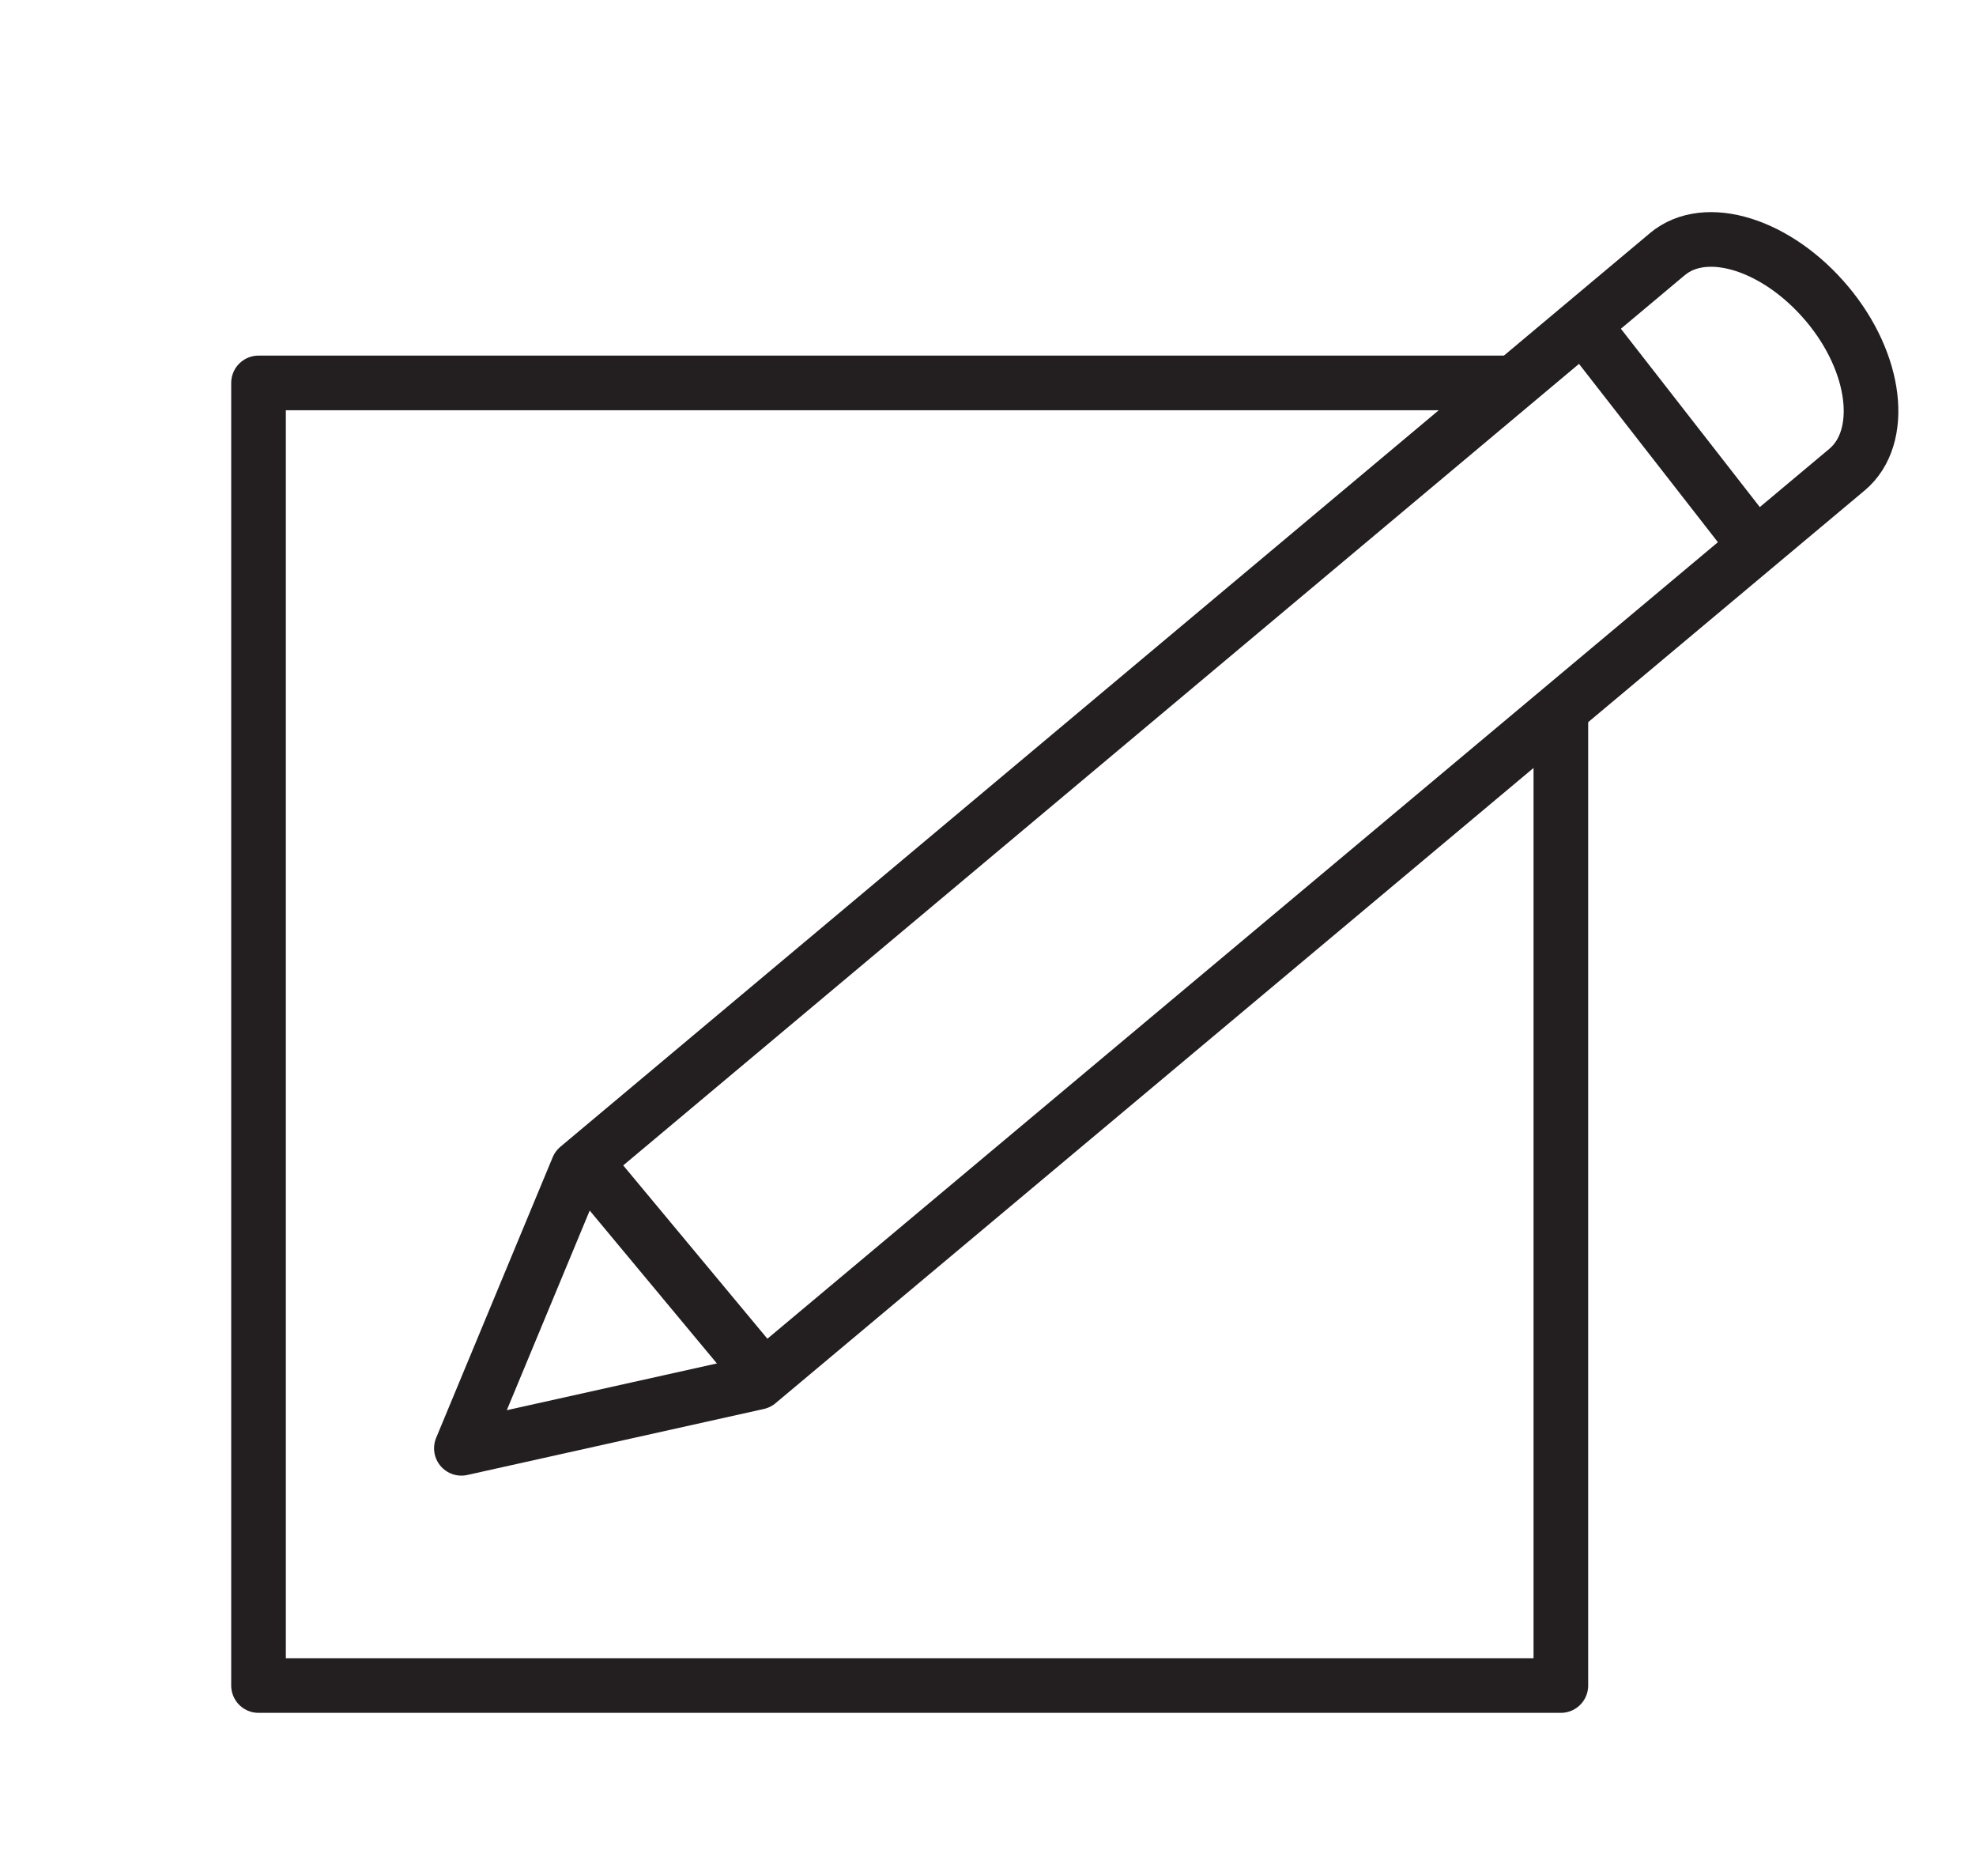
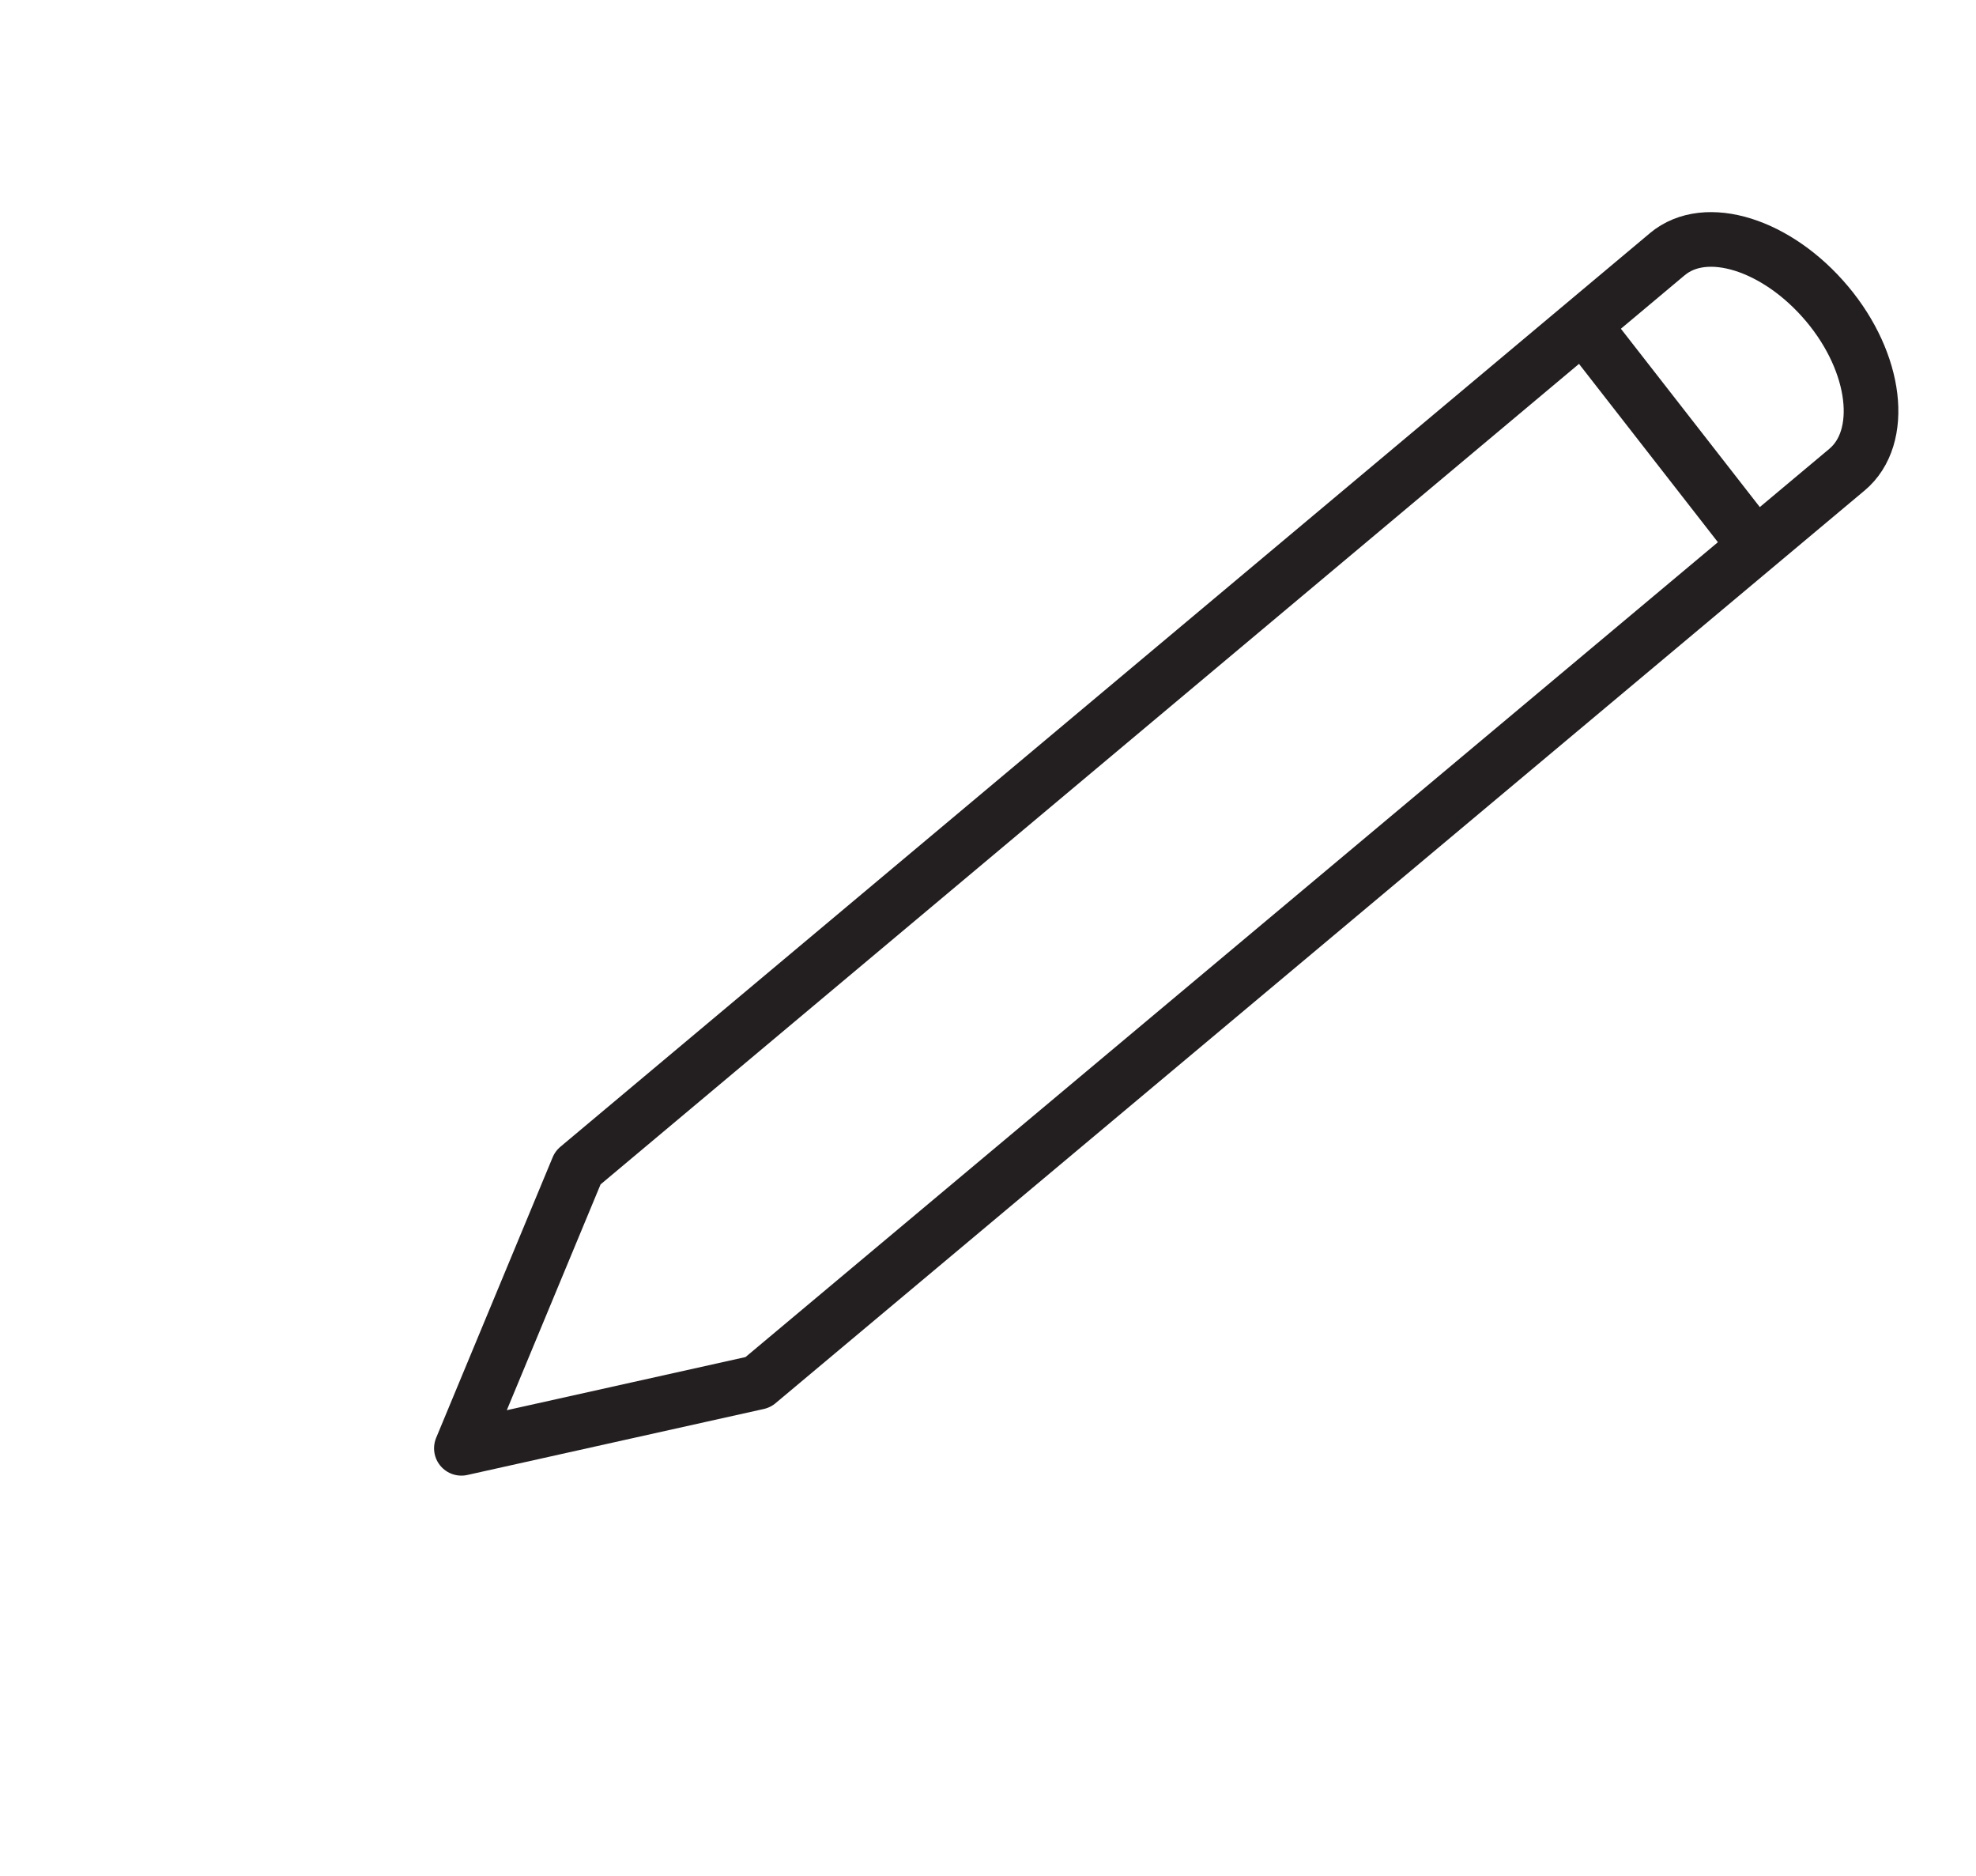
<svg xmlns="http://www.w3.org/2000/svg" width="100%" height="100%" viewBox="0 0 217 206" version="1.1" xml:space="preserve" style="fill-rule:evenodd;clip-rule:evenodd;stroke-linecap:round;stroke-linejoin:round;stroke-miterlimit:1.414;">
  <g>
-     <path d="M165.742,42.044l-137.352,0l0,143.019l143.02,0l0,-106.167" style="fill:none;stroke:#231f20;stroke-width:6px;" />
    <path d="M200.652,33.365c-5.448,-6.492 -13.307,-9.016 -17.551,-5.456c-0.037,0.028 -119.637,100.304 -119.637,100.304l-12.796,30.804l32.568,-7.248c0,0 119.56,-100.176 119.596,-100.204c4.244,-3.56 3.269,-11.708 -2.18,-18.2Z" style="fill:none;stroke:#231f20;stroke-width:6px;" />
    <path d="M174.762,36.816l17.8,22.847" style="fill:none;stroke:#231f20;stroke-width:6px;" />
-     <path d="M65.403,128.995l17.452,20.976" style="fill:none;stroke:#231f20;stroke-width:6px;" />
  </g>
</svg>